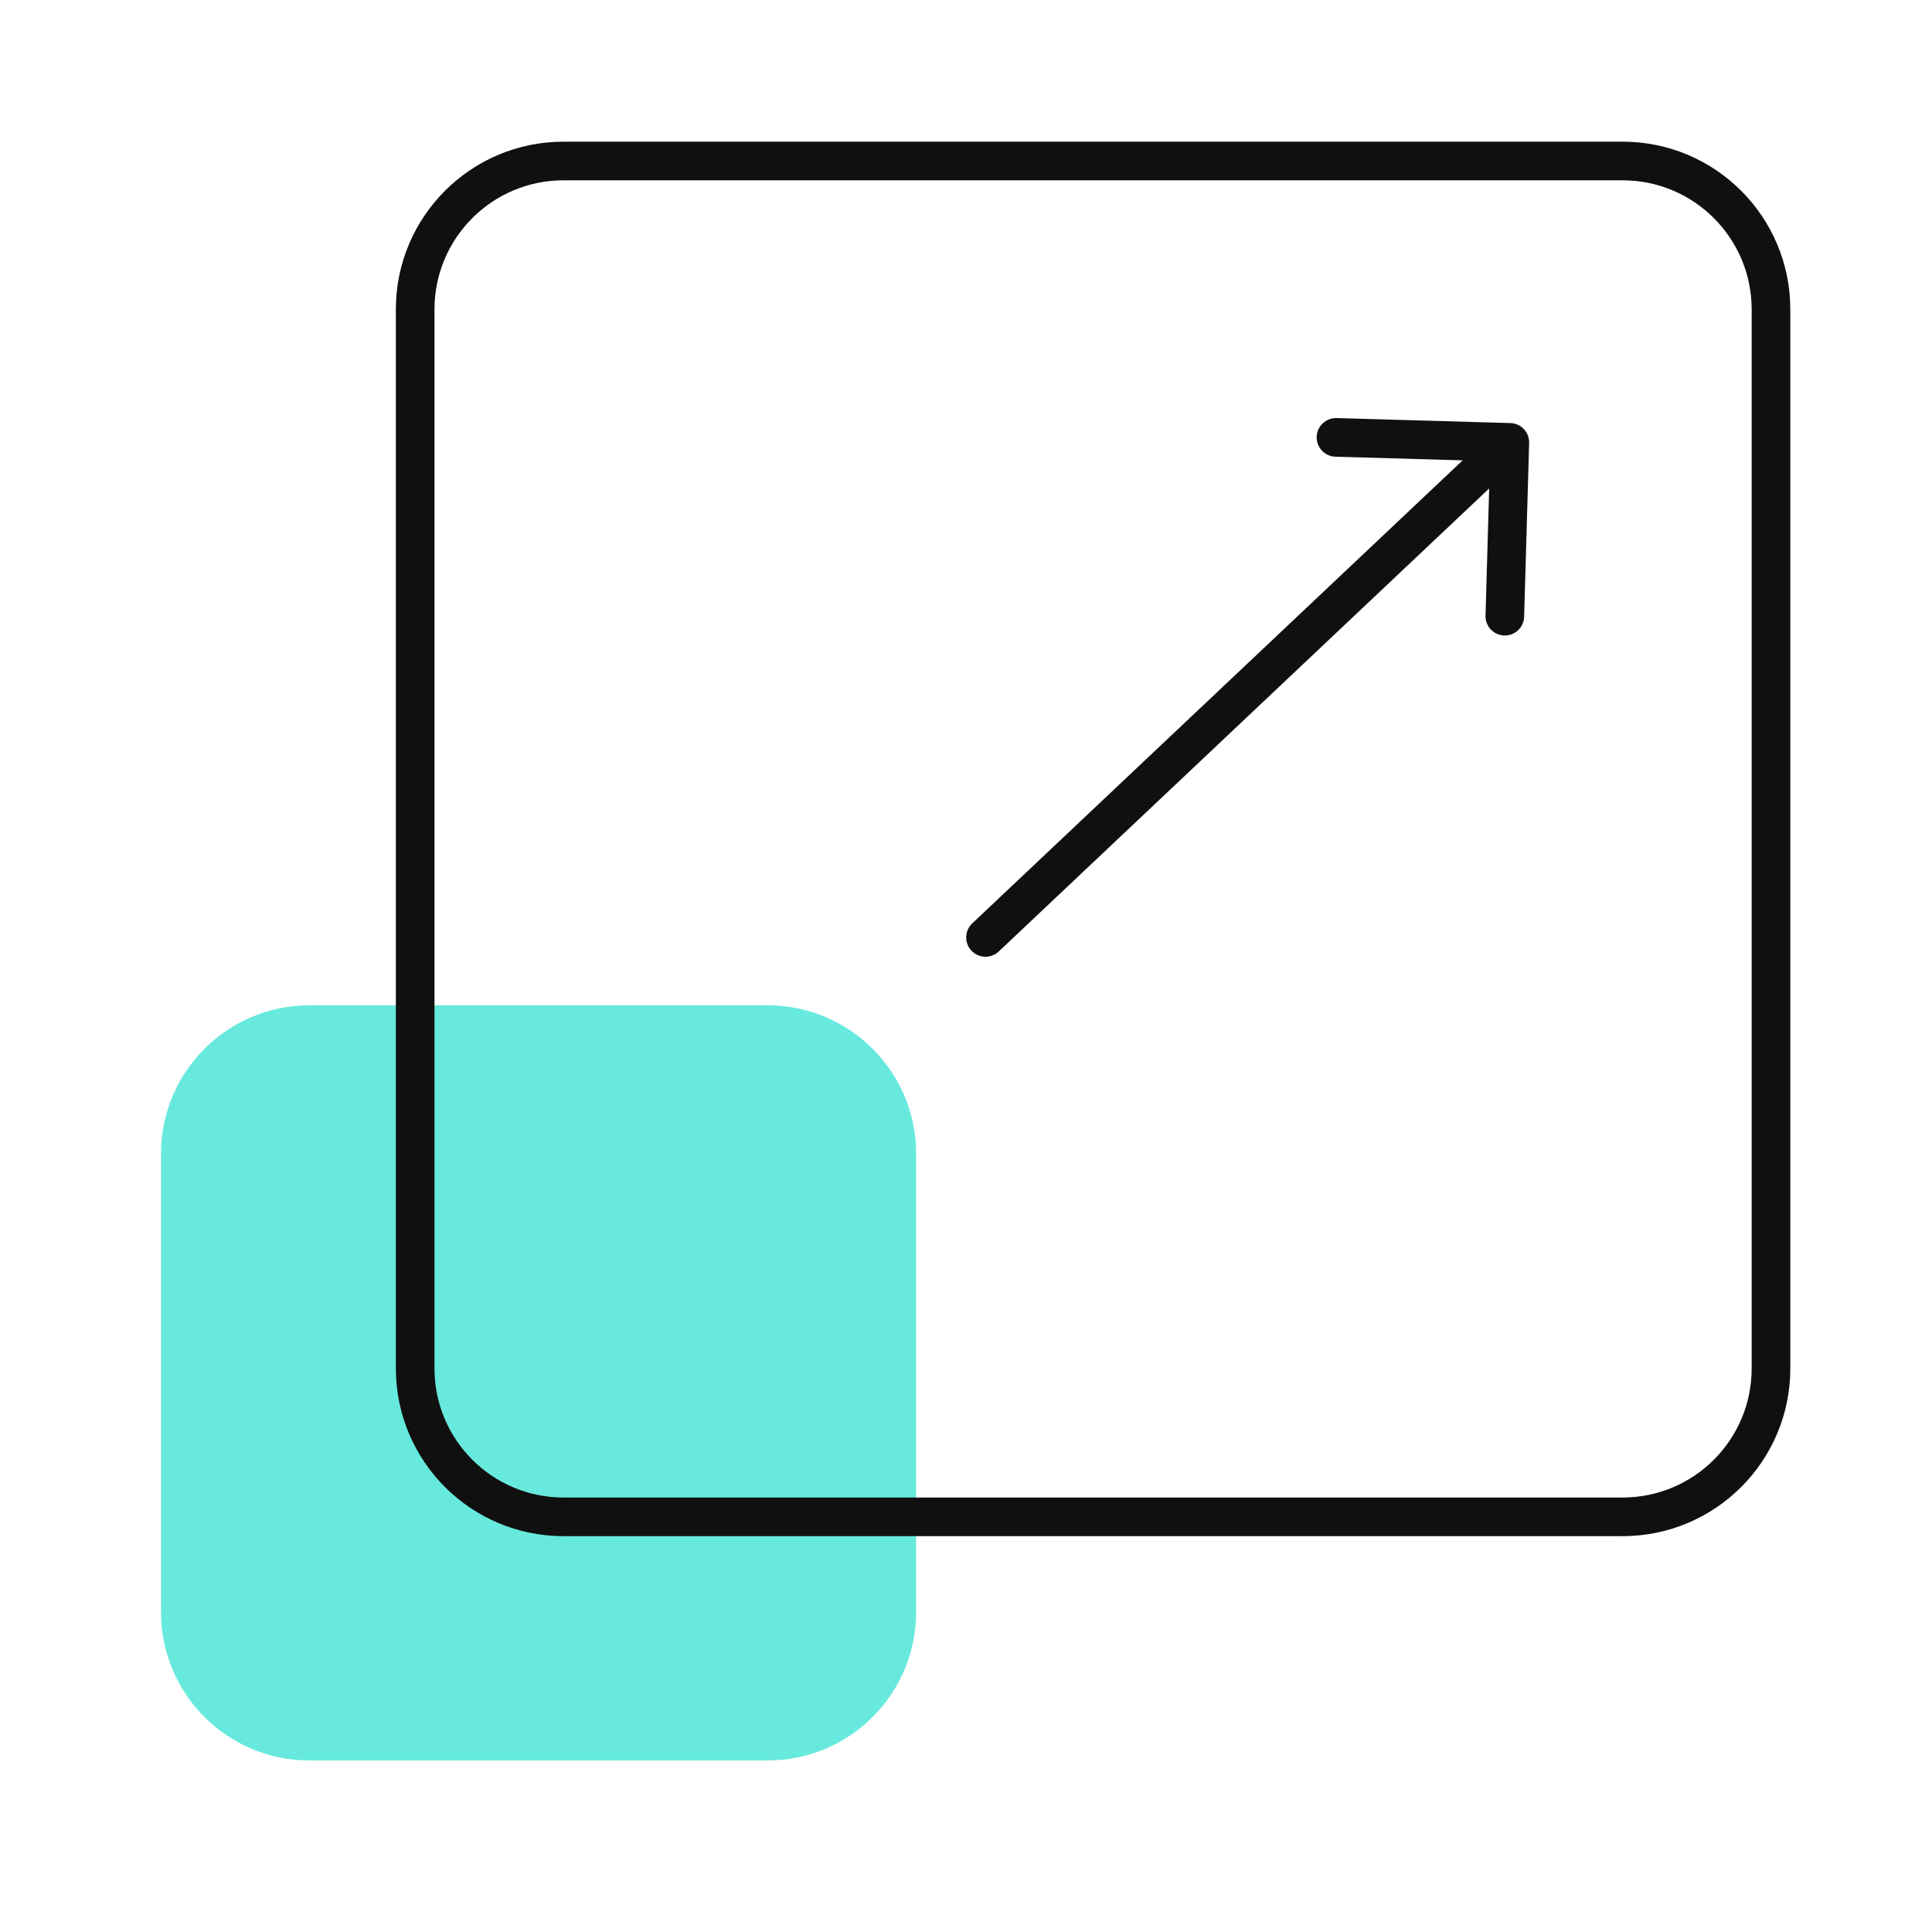
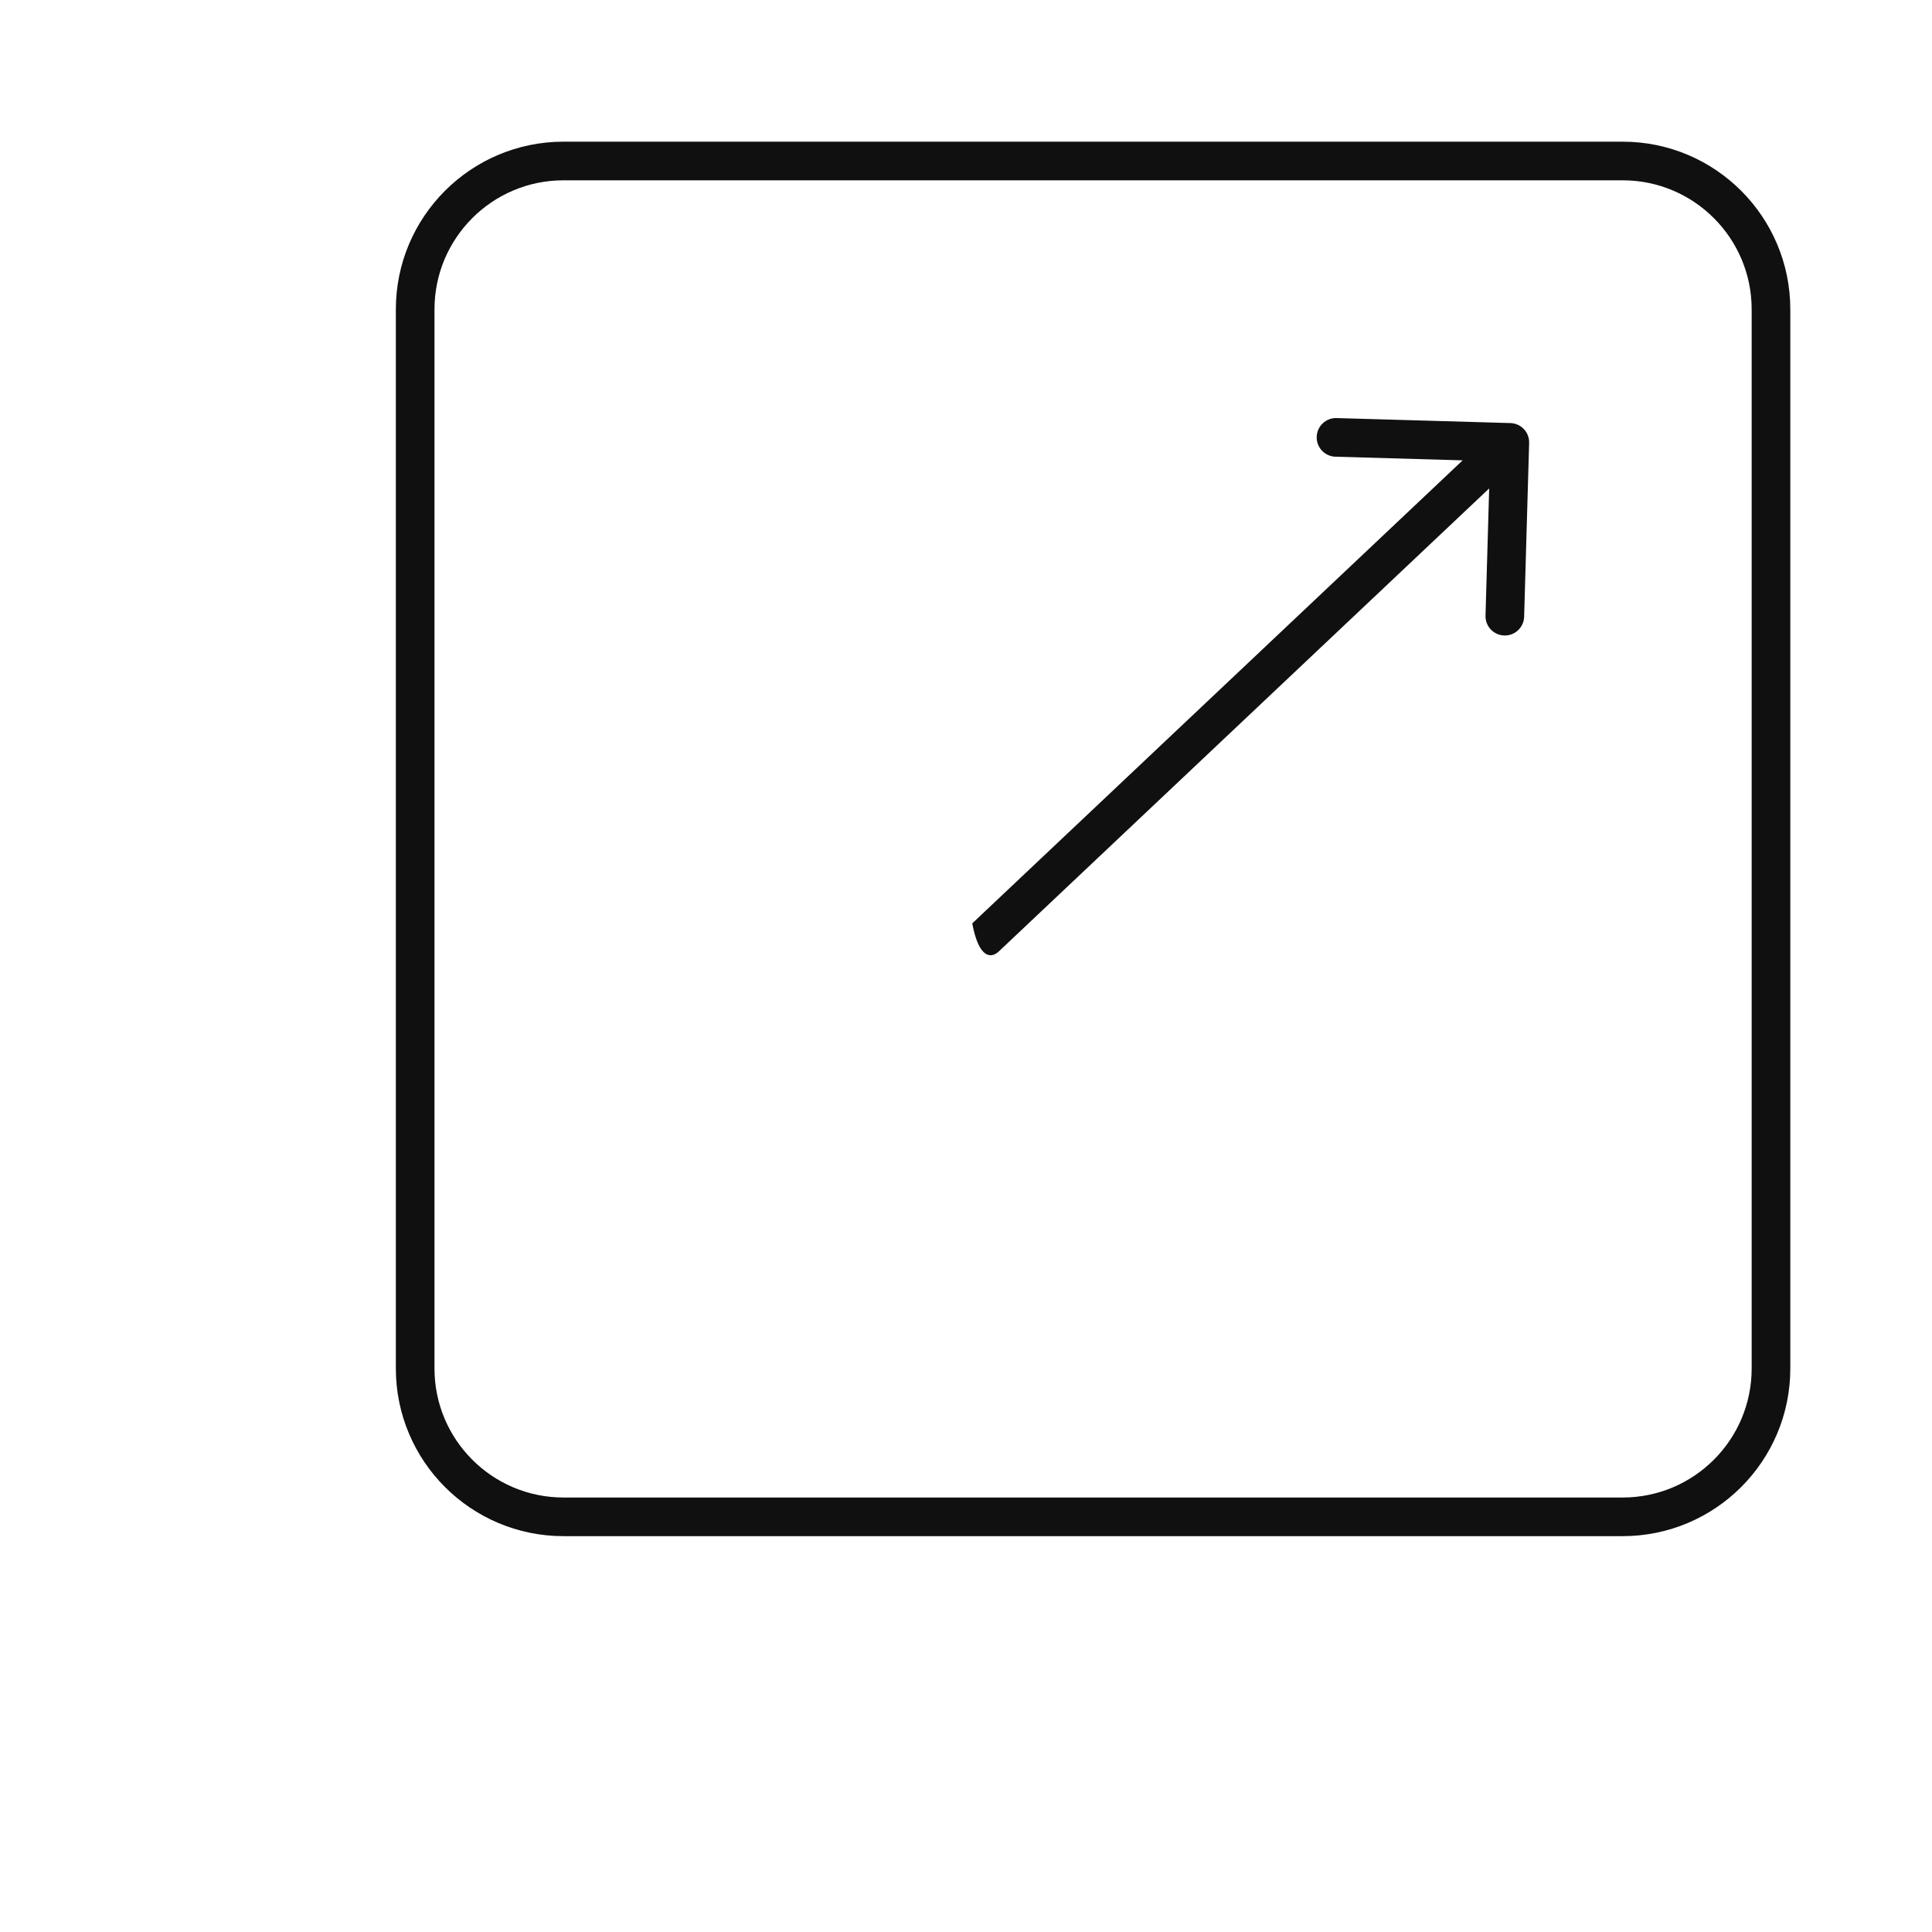
<svg xmlns="http://www.w3.org/2000/svg" width="100" height="100" viewBox="0 0 100 100" fill="none">
-   <path d="M39.738 52.036H16.013C11.772 52.036 8.333 55.474 8.333 59.716V83.441C8.333 87.682 11.772 91.121 16.013 91.121H39.738C43.98 91.121 47.418 87.682 47.418 83.441V59.716C47.418 55.474 43.98 52.036 39.738 52.036Z" fill="#67EADD" />
  <path d="M83.986 8.333H29.169C24.927 8.333 21.489 11.772 21.489 16.013V70.831C21.489 75.073 24.927 78.511 29.169 78.511H83.986C88.228 78.511 91.666 75.073 91.666 70.831V16.013C91.666 11.772 88.228 8.333 83.986 8.333Z" stroke="#111010" stroke-width="2" stroke-miterlimit="10" />
-   <path d="M79.148 22.926C79.164 22.374 78.729 21.913 78.177 21.898L69.18 21.639C68.629 21.623 68.168 22.058 68.152 22.61C68.136 23.162 68.571 23.623 69.123 23.639L77.12 23.868L76.89 31.865C76.874 32.417 77.309 32.877 77.861 32.893C78.413 32.909 78.874 32.474 78.889 31.922L79.148 22.926ZM50.323 47.794C49.922 48.173 49.903 48.806 50.282 49.207C50.662 49.609 51.295 49.627 51.696 49.248L50.323 47.794ZM78.148 22.897L77.462 22.17L50.323 47.794L51.01 48.521L51.696 49.248L78.835 23.624L78.148 22.897Z" fill="#111010" />
+   <path d="M79.148 22.926C79.164 22.374 78.729 21.913 78.177 21.898L69.18 21.639C68.629 21.623 68.168 22.058 68.152 22.61C68.136 23.162 68.571 23.623 69.123 23.639L77.12 23.868L76.89 31.865C76.874 32.417 77.309 32.877 77.861 32.893C78.413 32.909 78.874 32.474 78.889 31.922L79.148 22.926ZM50.323 47.794C50.662 49.609 51.295 49.627 51.696 49.248L50.323 47.794ZM78.148 22.897L77.462 22.17L50.323 47.794L51.01 48.521L51.696 49.248L78.835 23.624L78.148 22.897Z" fill="#111010" />
</svg>